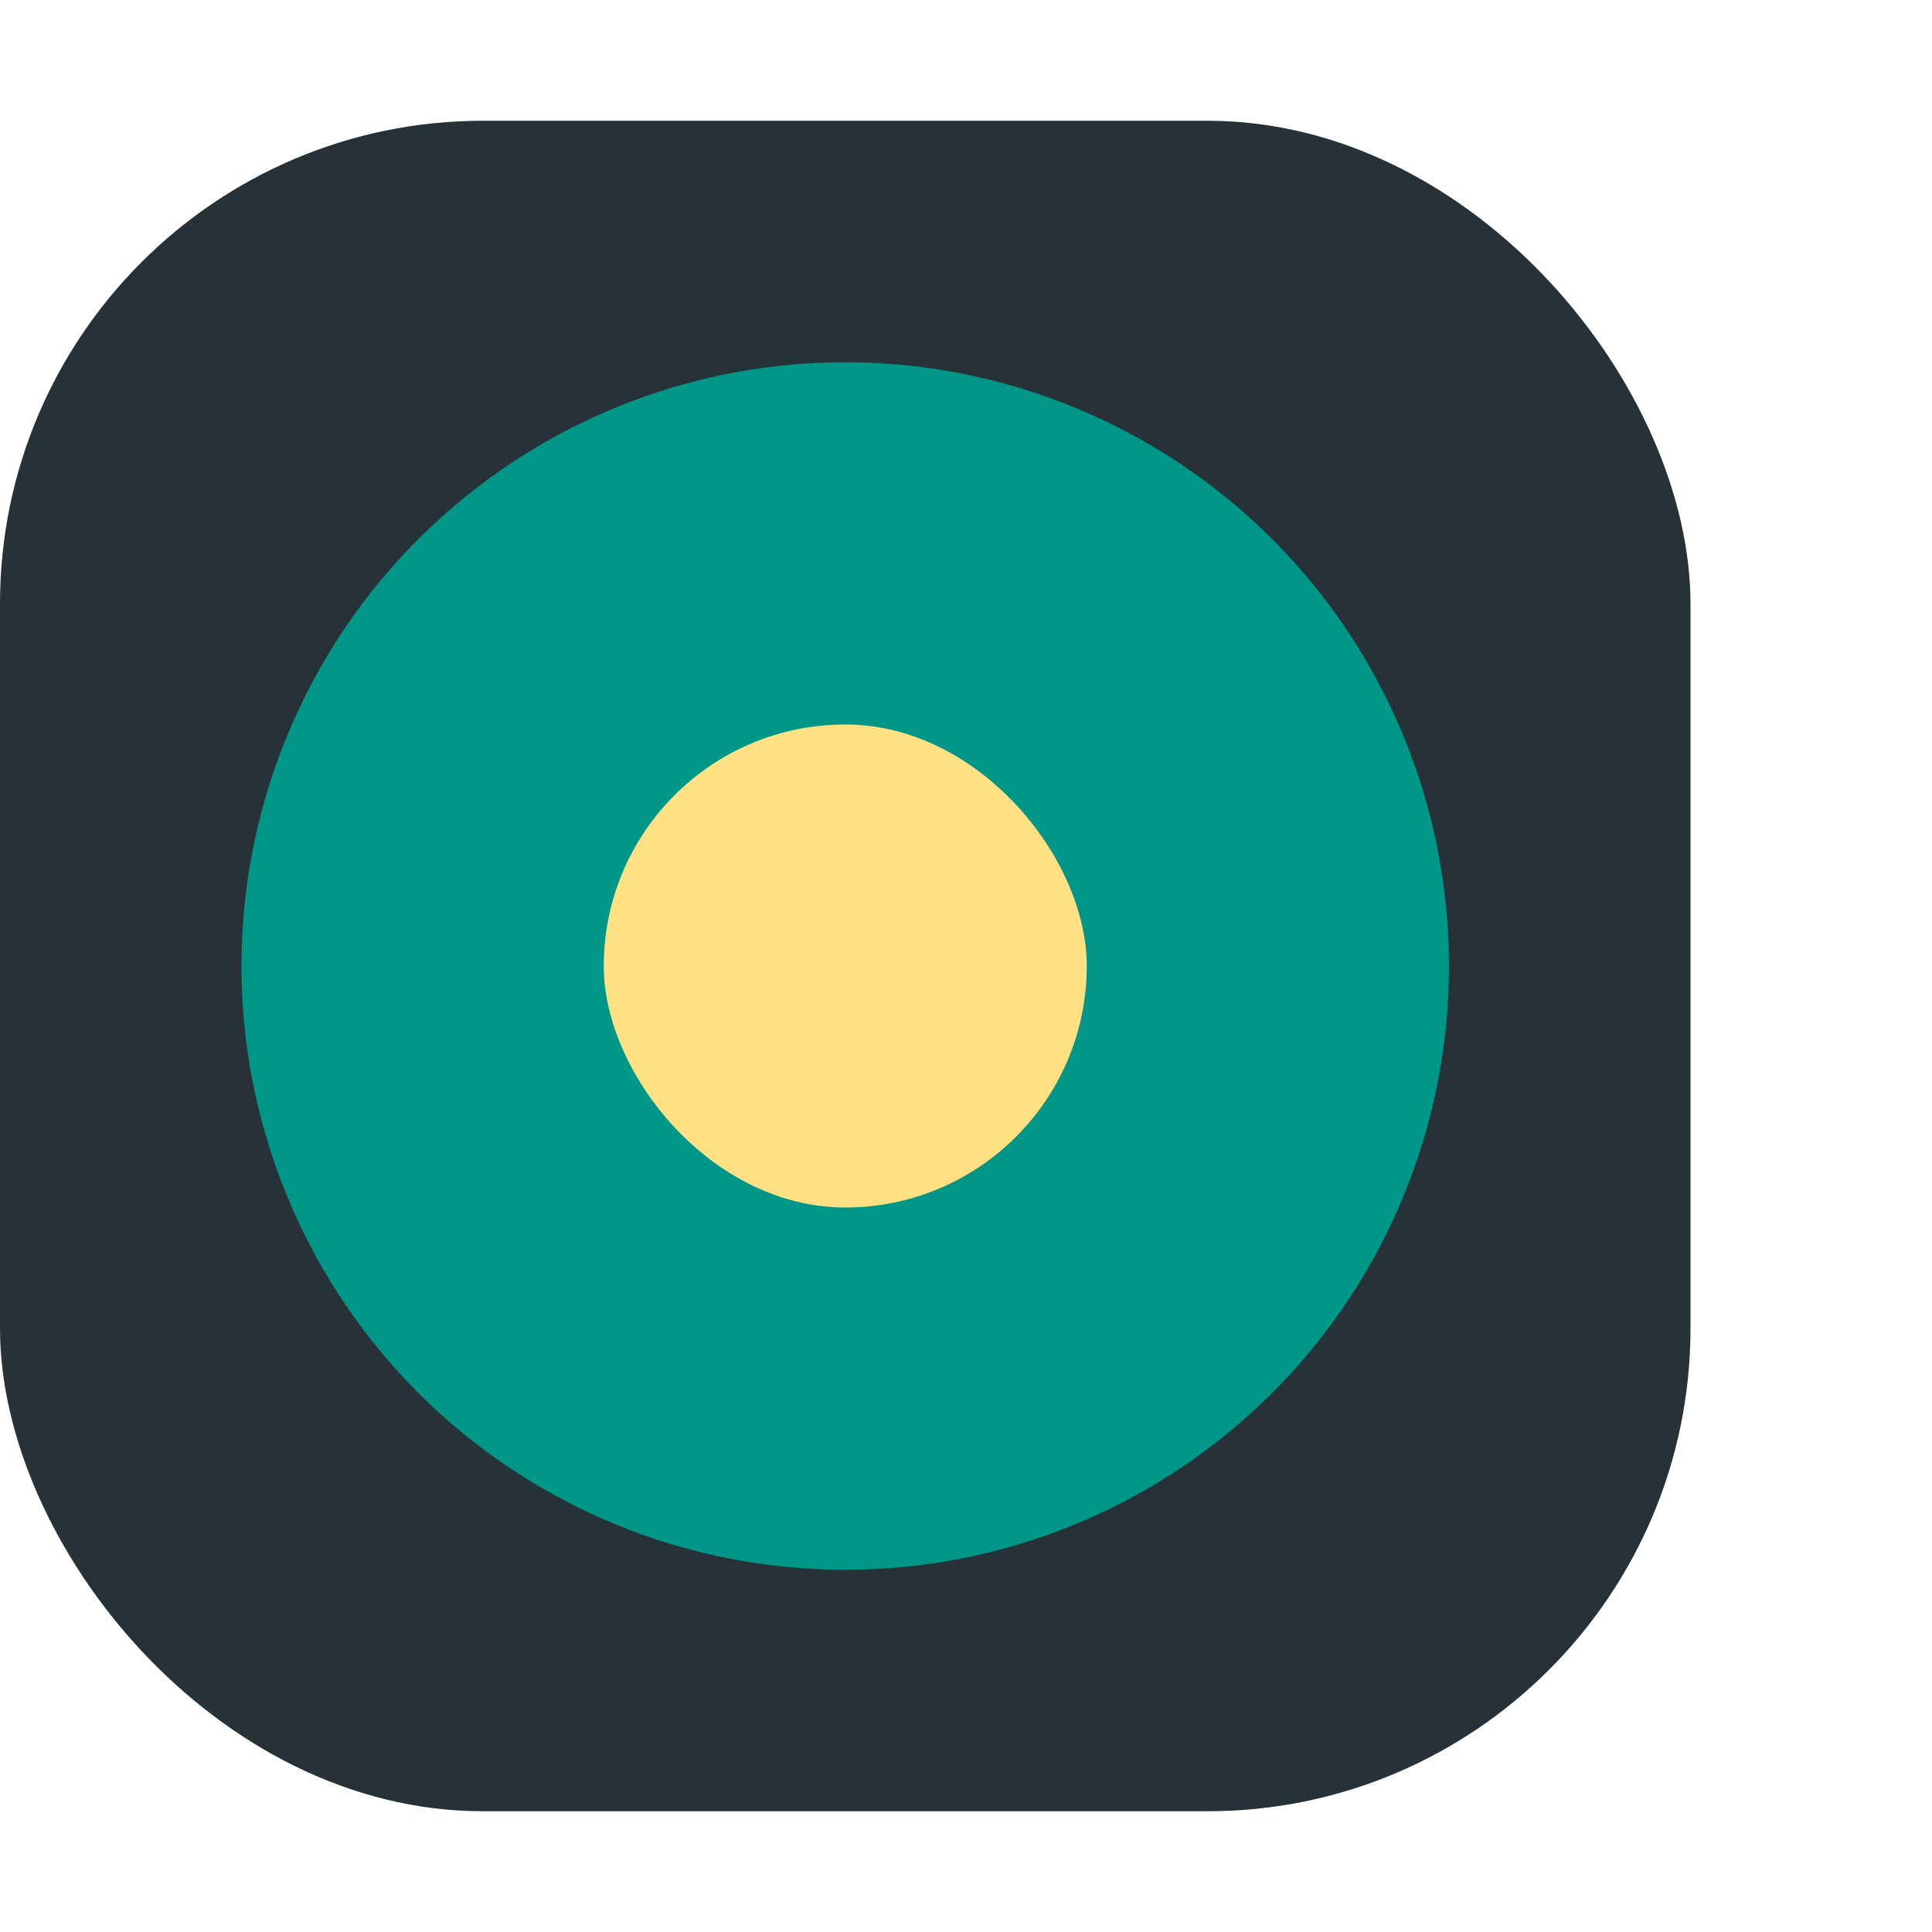
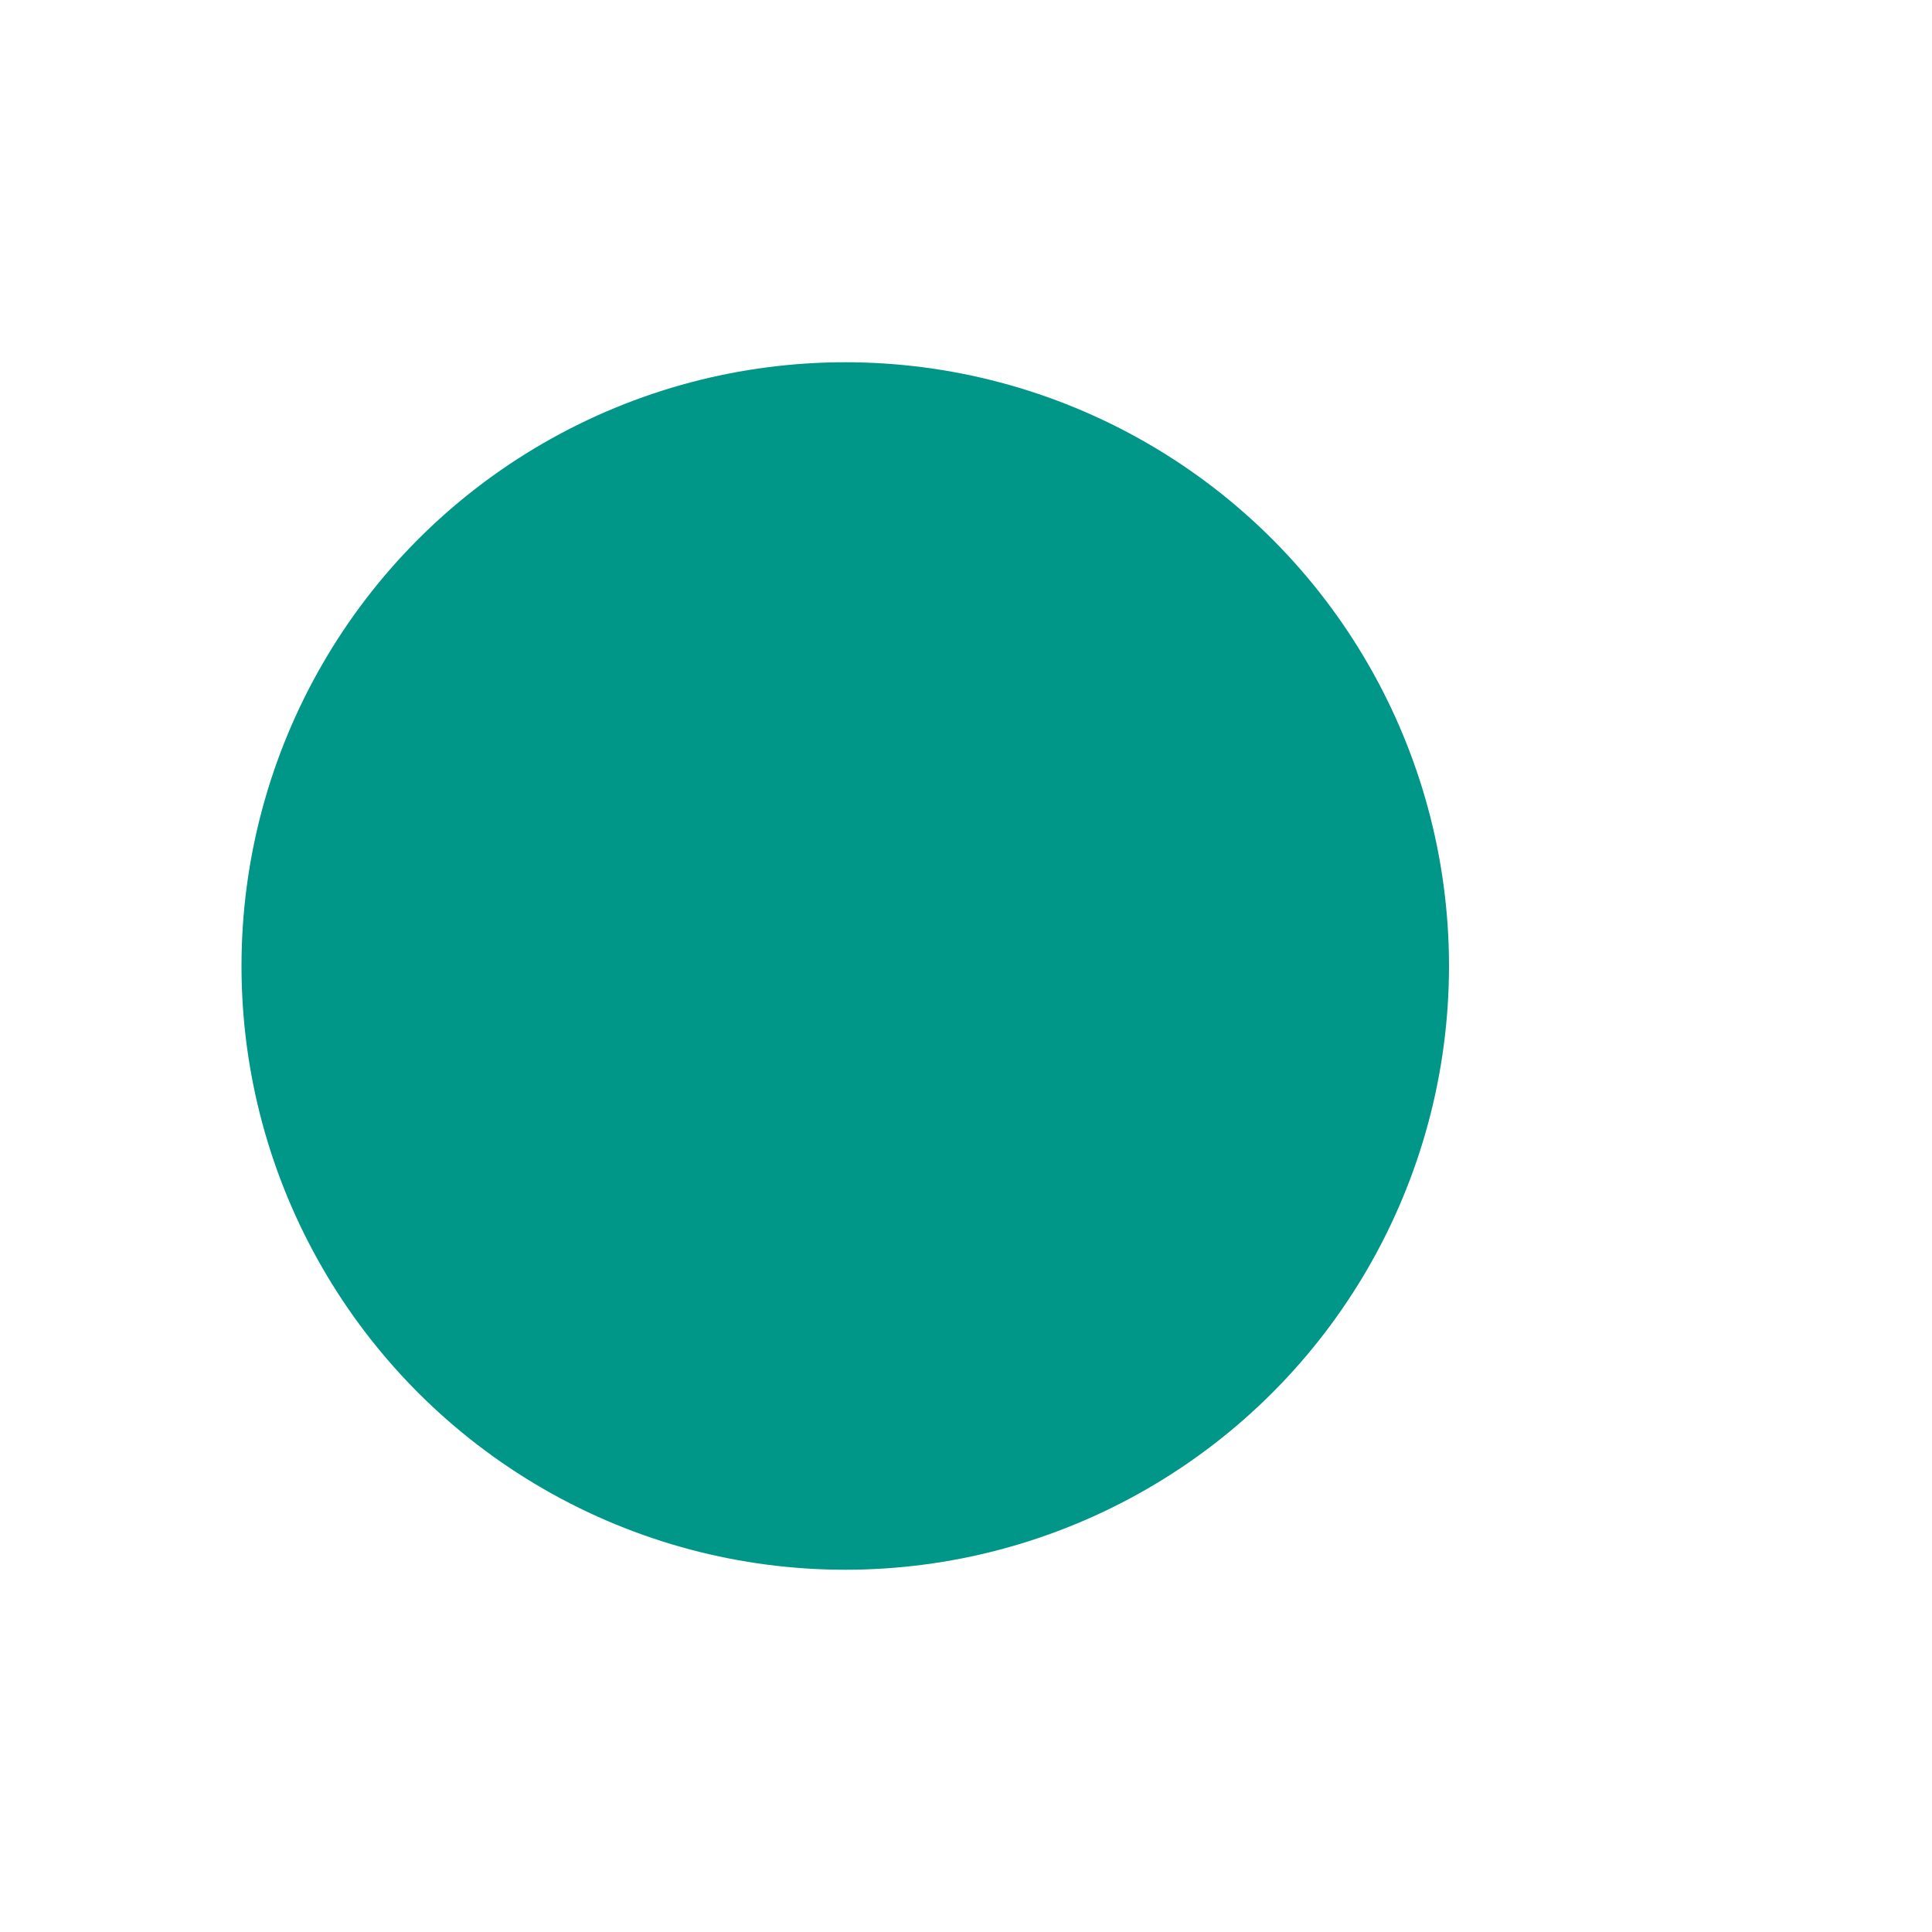
<svg xmlns="http://www.w3.org/2000/svg" width="32" height="32" viewBox="0 0 32 32">
-   <rect x="0" y="2" width="28" height="28" rx="8" fill="#263238" />
  <circle cx="14" cy="16" r="10" fill="#009688" />
-   <rect x="10" y="12" width="8" height="8" rx="4" fill="#FFE082" />
</svg>